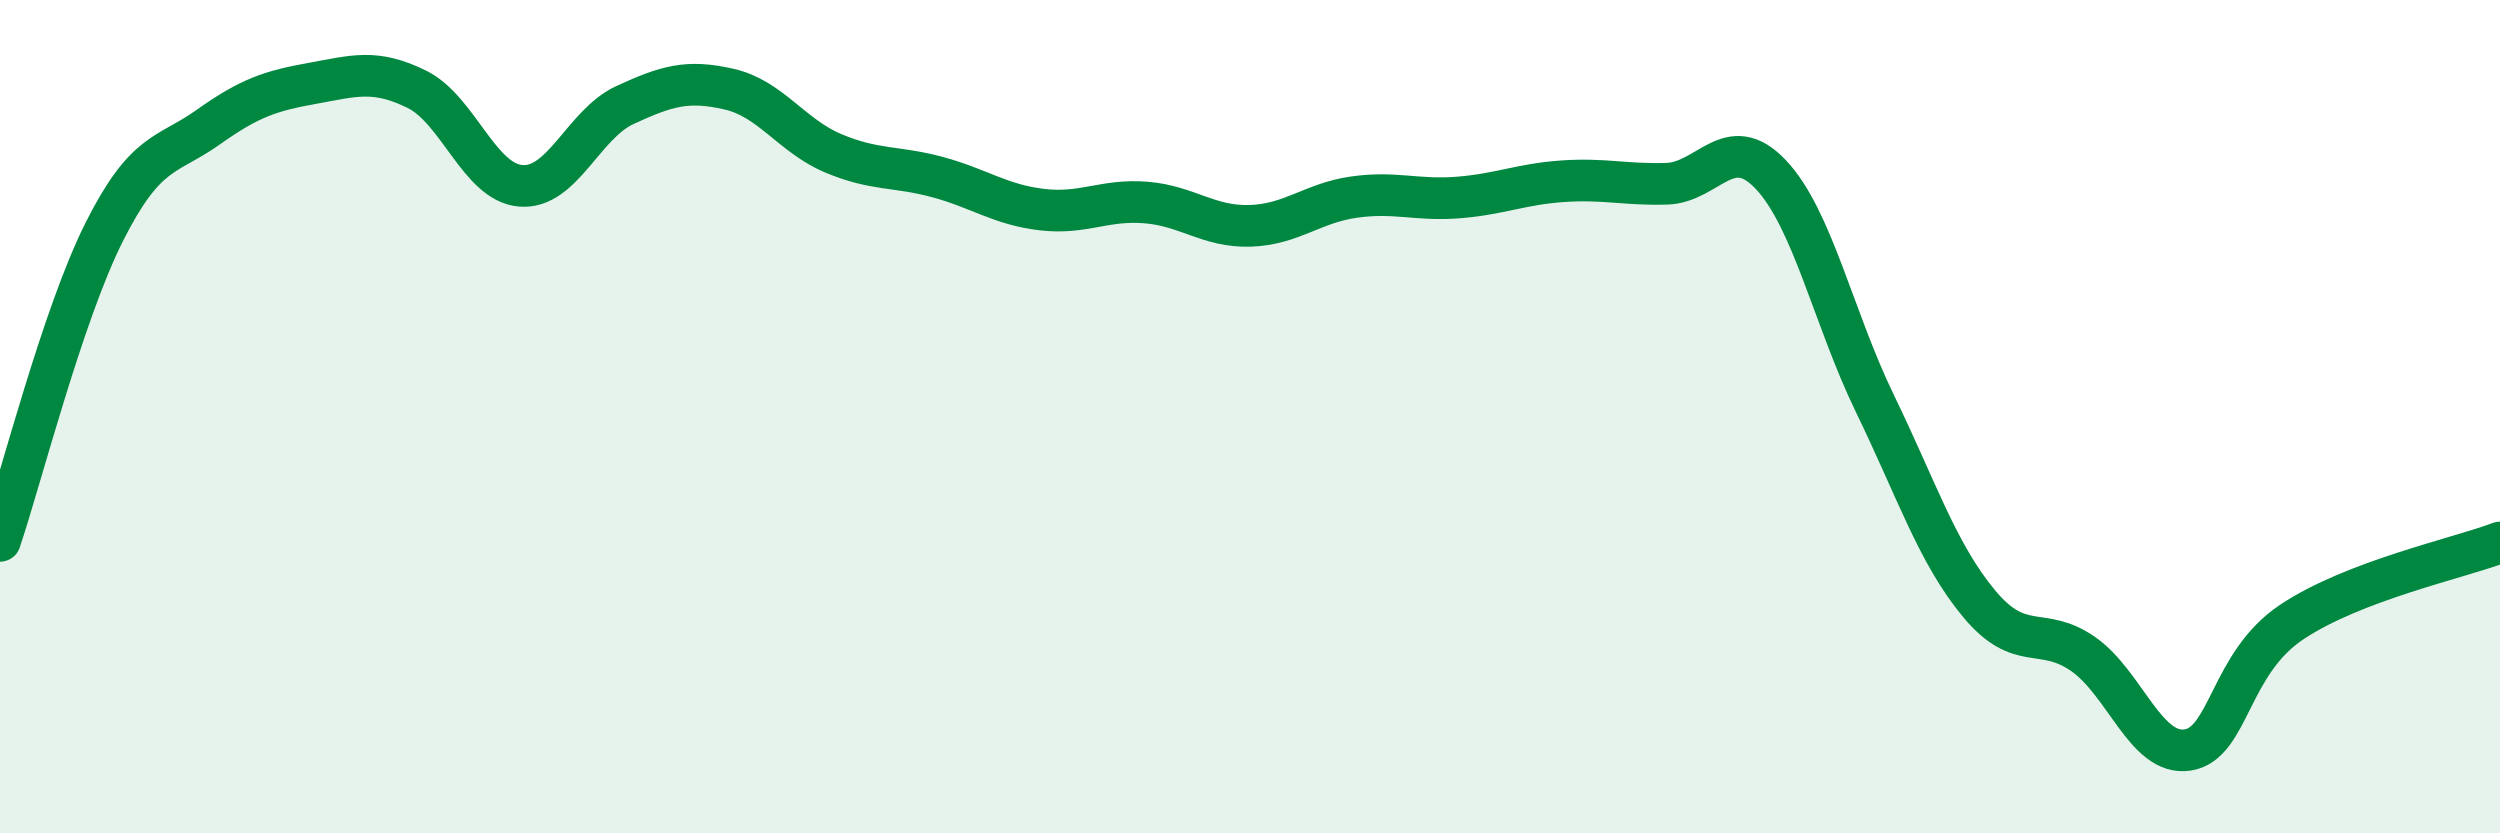
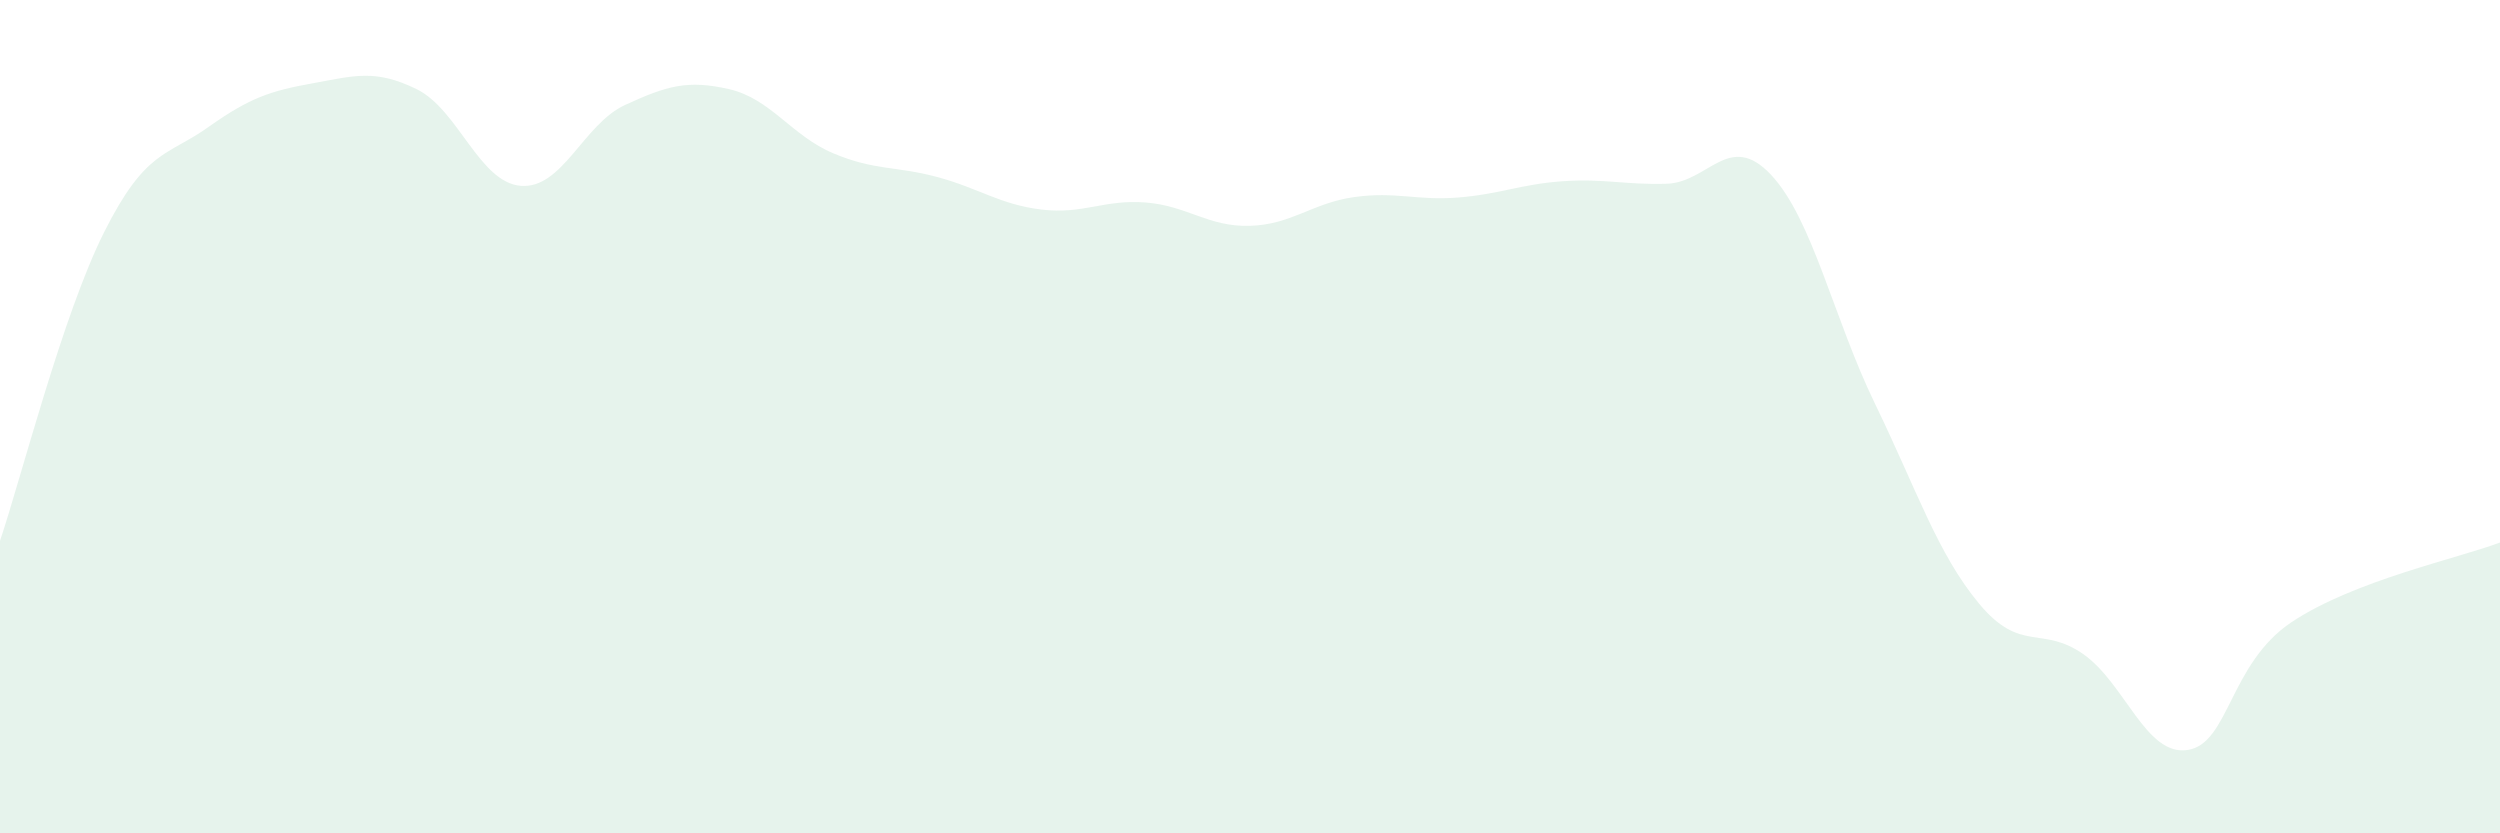
<svg xmlns="http://www.w3.org/2000/svg" width="60" height="20" viewBox="0 0 60 20">
  <path d="M 0,12.98 C 0.5,11.5 1.5,7.56 2.5,5.57 C 3.5,3.58 4,3.76 5,3.05 C 6,2.34 6.5,2.18 7.5,2 C 8.5,1.82 9,1.65 10,2.14 C 11,2.63 11.5,4.38 12.5,4.46 C 13.5,4.54 14,2.98 15,2.52 C 16,2.06 16.5,1.91 17.5,2.14 C 18.5,2.37 19,3.26 20,3.68 C 21,4.1 21.5,3.98 22.5,4.25 C 23.5,4.52 24,4.91 25,5.03 C 26,5.15 26.5,4.78 27.5,4.86 C 28.5,4.94 29,5.45 30,5.42 C 31,5.39 31.5,4.87 32.5,4.73 C 33.5,4.59 34,4.82 35,4.74 C 36,4.66 36.5,4.42 37.5,4.35 C 38.5,4.28 39,4.44 40,4.41 C 41,4.38 41.5,3.13 42.5,4.19 C 43.5,5.25 44,7.63 45,9.69 C 46,11.75 46.5,13.29 47.5,14.49 C 48.5,15.69 49,15 50,15.7 C 51,16.4 51.5,18.15 52.5,18 C 53.5,17.85 53.5,15.93 55,14.93 C 56.5,13.93 59,13.4 60,13.02L60 20L0 20Z" fill="#008740" opacity="0.1" stroke-linecap="round" stroke-linejoin="round" />
-   <path d="M 0,12.98 C 0.5,11.5 1.5,7.56 2.5,5.57 C 3.5,3.58 4,3.76 5,3.05 C 6,2.34 6.5,2.18 7.5,2 C 8.5,1.82 9,1.65 10,2.14 C 11,2.63 11.5,4.38 12.5,4.46 C 13.5,4.54 14,2.98 15,2.52 C 16,2.06 16.5,1.91 17.5,2.14 C 18.5,2.37 19,3.26 20,3.68 C 21,4.1 21.5,3.98 22.5,4.25 C 23.5,4.52 24,4.91 25,5.03 C 26,5.15 26.5,4.78 27.5,4.86 C 28.5,4.94 29,5.45 30,5.42 C 31,5.39 31.5,4.87 32.5,4.73 C 33.5,4.59 34,4.82 35,4.74 C 36,4.66 36.5,4.42 37.5,4.35 C 38.5,4.28 39,4.44 40,4.41 C 41,4.38 41.5,3.13 42.5,4.19 C 43.5,5.25 44,7.63 45,9.69 C 46,11.75 46.5,13.29 47.5,14.49 C 48.5,15.69 49,15 50,15.7 C 51,16.4 51.5,18.15 52.5,18 C 53.5,17.85 53.5,15.93 55,14.93 C 56.5,13.93 59,13.4 60,13.02" stroke="#008740" stroke-width="1" fill="none" stroke-linecap="round" stroke-linejoin="round" />
</svg>